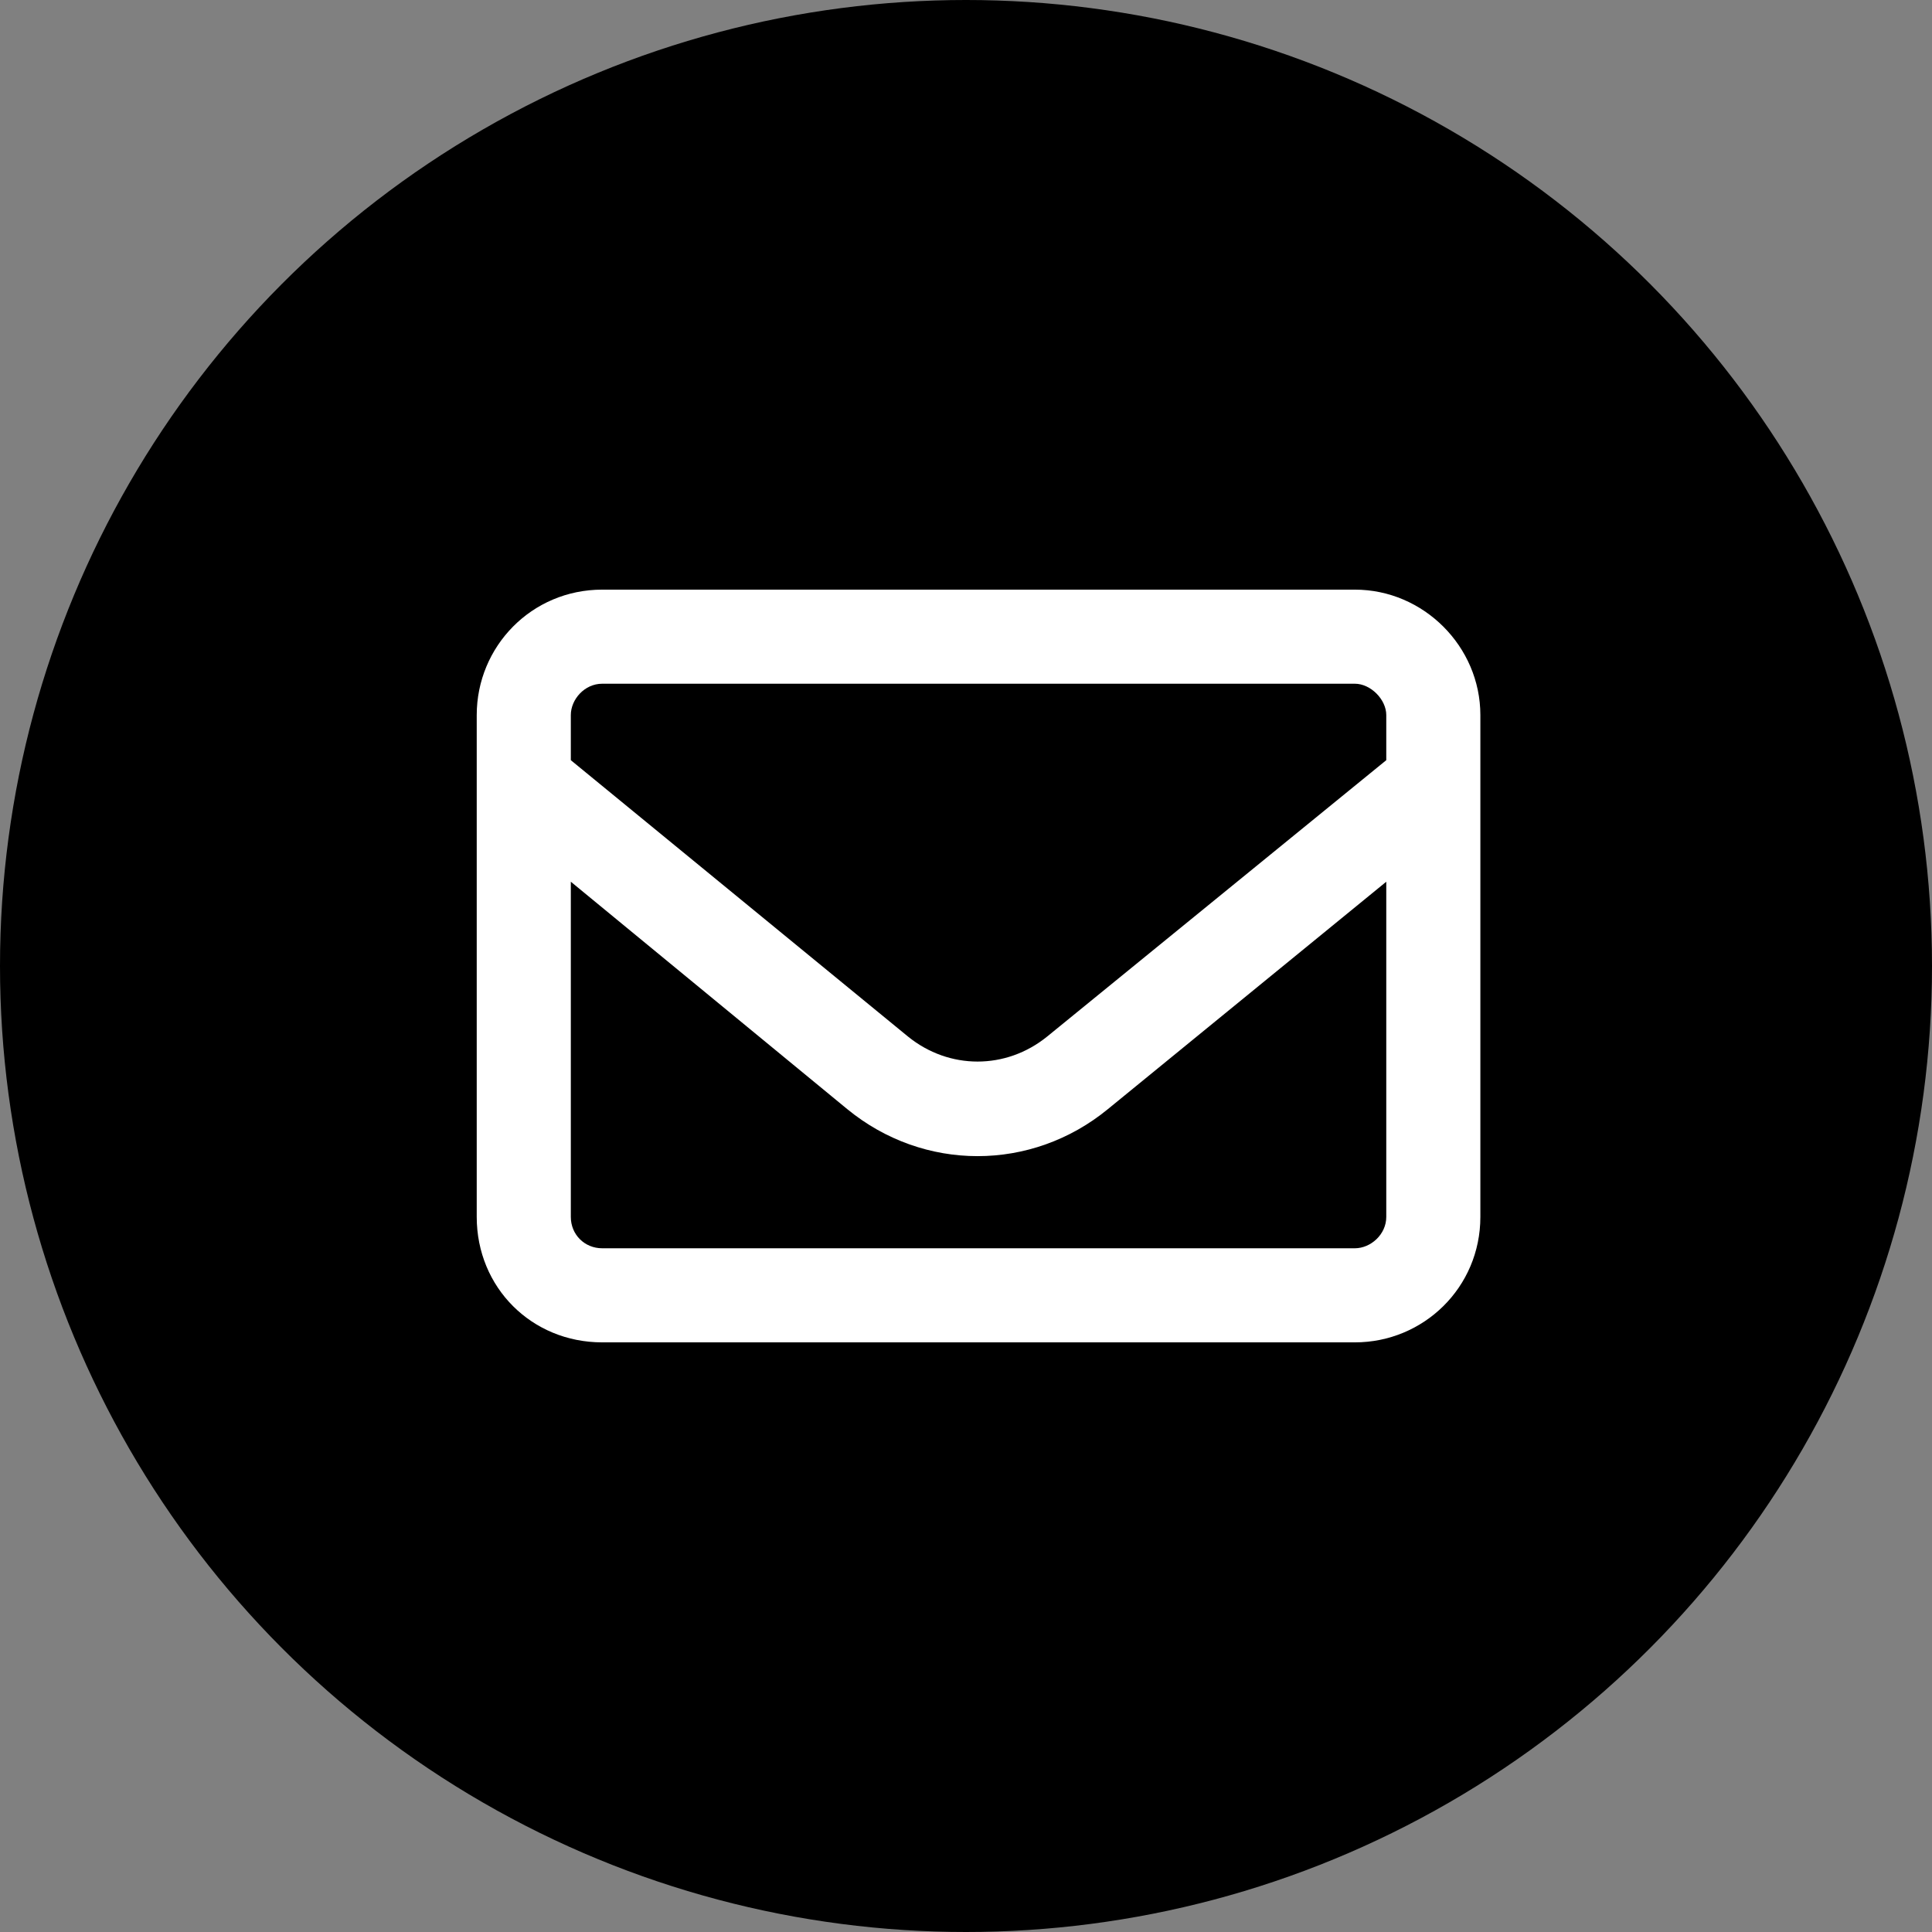
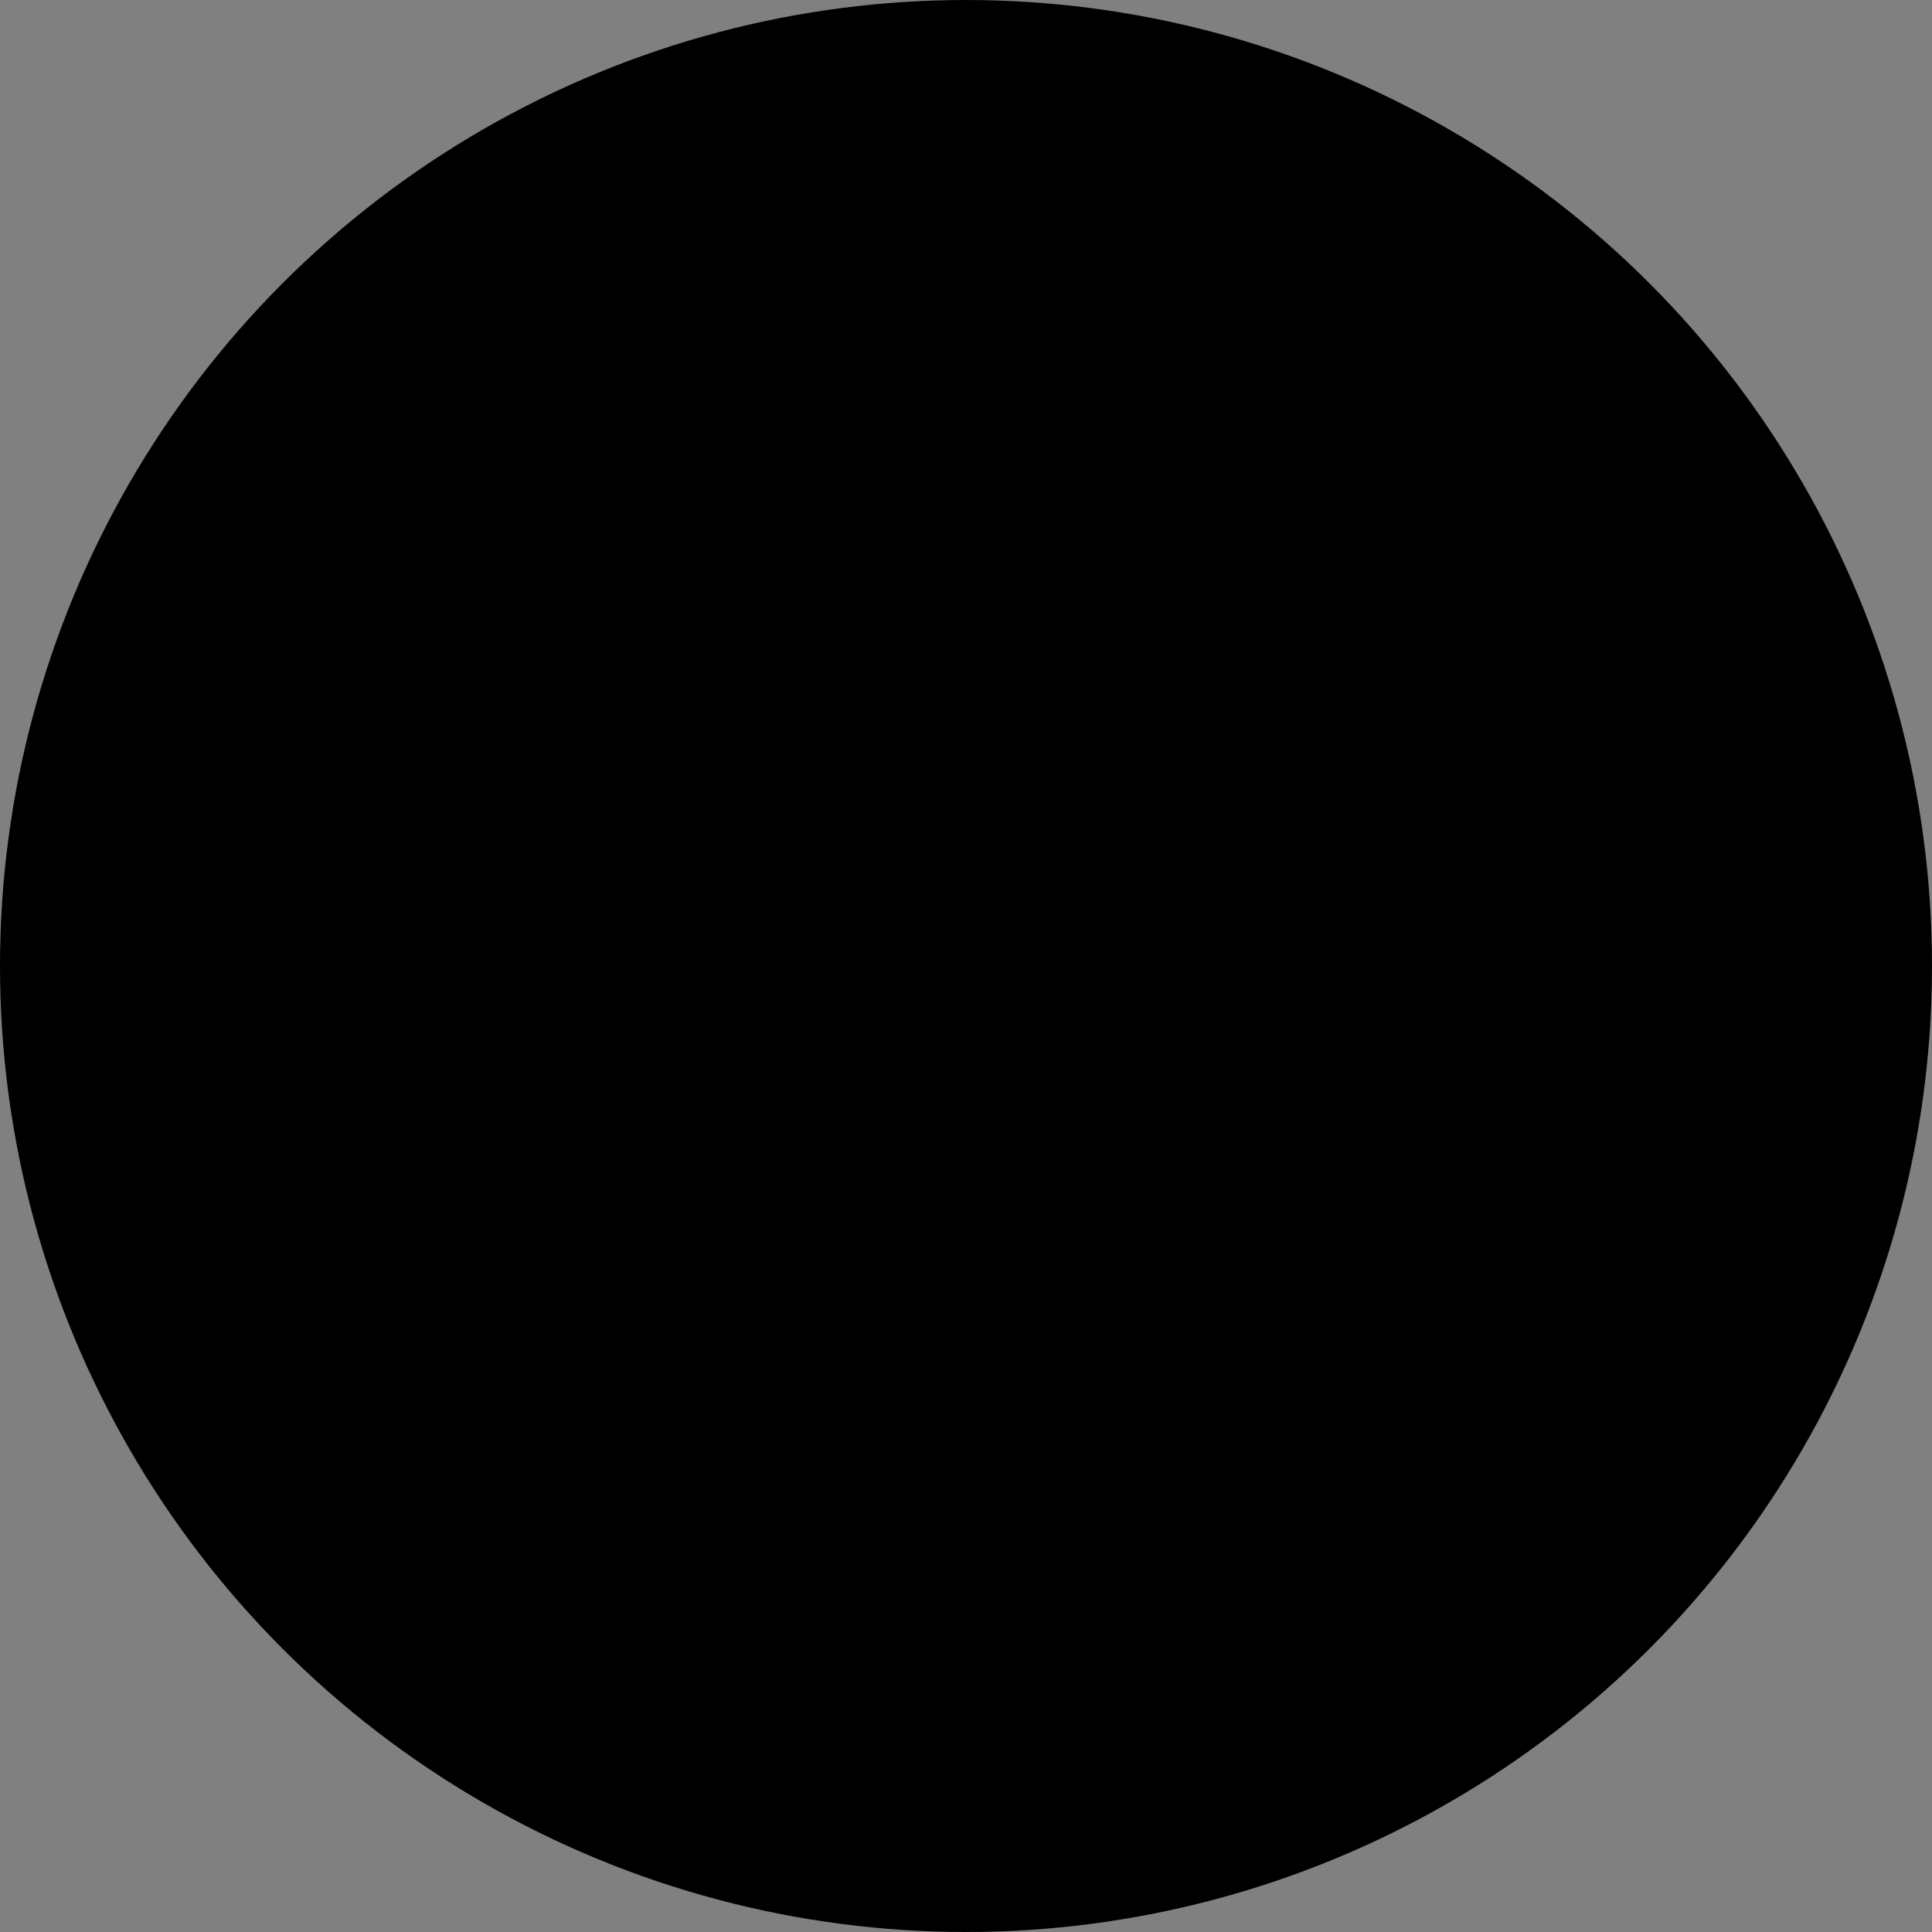
<svg xmlns="http://www.w3.org/2000/svg" width="77" height="77" viewBox="0 0 77 77" fill="none">
  <rect x="0" y="0" width="77" height="77" fill="#808080" stroke="none" />
  <circle cx="38.5" cy="38.5" r="38.5" fill="black" />
-   <path d="M19 28.5C19 25.766 21.188 23.5 24 23.5H54C56.734 23.5 59 25.766 59 28.5V48.5C59 51.312 56.734 53.5 54 53.5H24C21.188 53.5 19 51.312 19 48.5V28.5ZM22.75 28.5V30.297L36.188 41.312C37.828 42.641 40.094 42.641 41.734 41.312L55.25 30.297V28.5C55.25 27.875 54.625 27.25 54 27.25H24C23.297 27.25 22.75 27.875 22.75 28.5ZM22.75 35.141V48.5C22.75 49.203 23.297 49.75 24 49.75H54C54.625 49.75 55.25 49.203 55.25 48.5V35.141L44.156 44.203C41.109 46.703 36.812 46.703 33.766 44.203L22.75 35.141Z" fill="white" />
</svg>